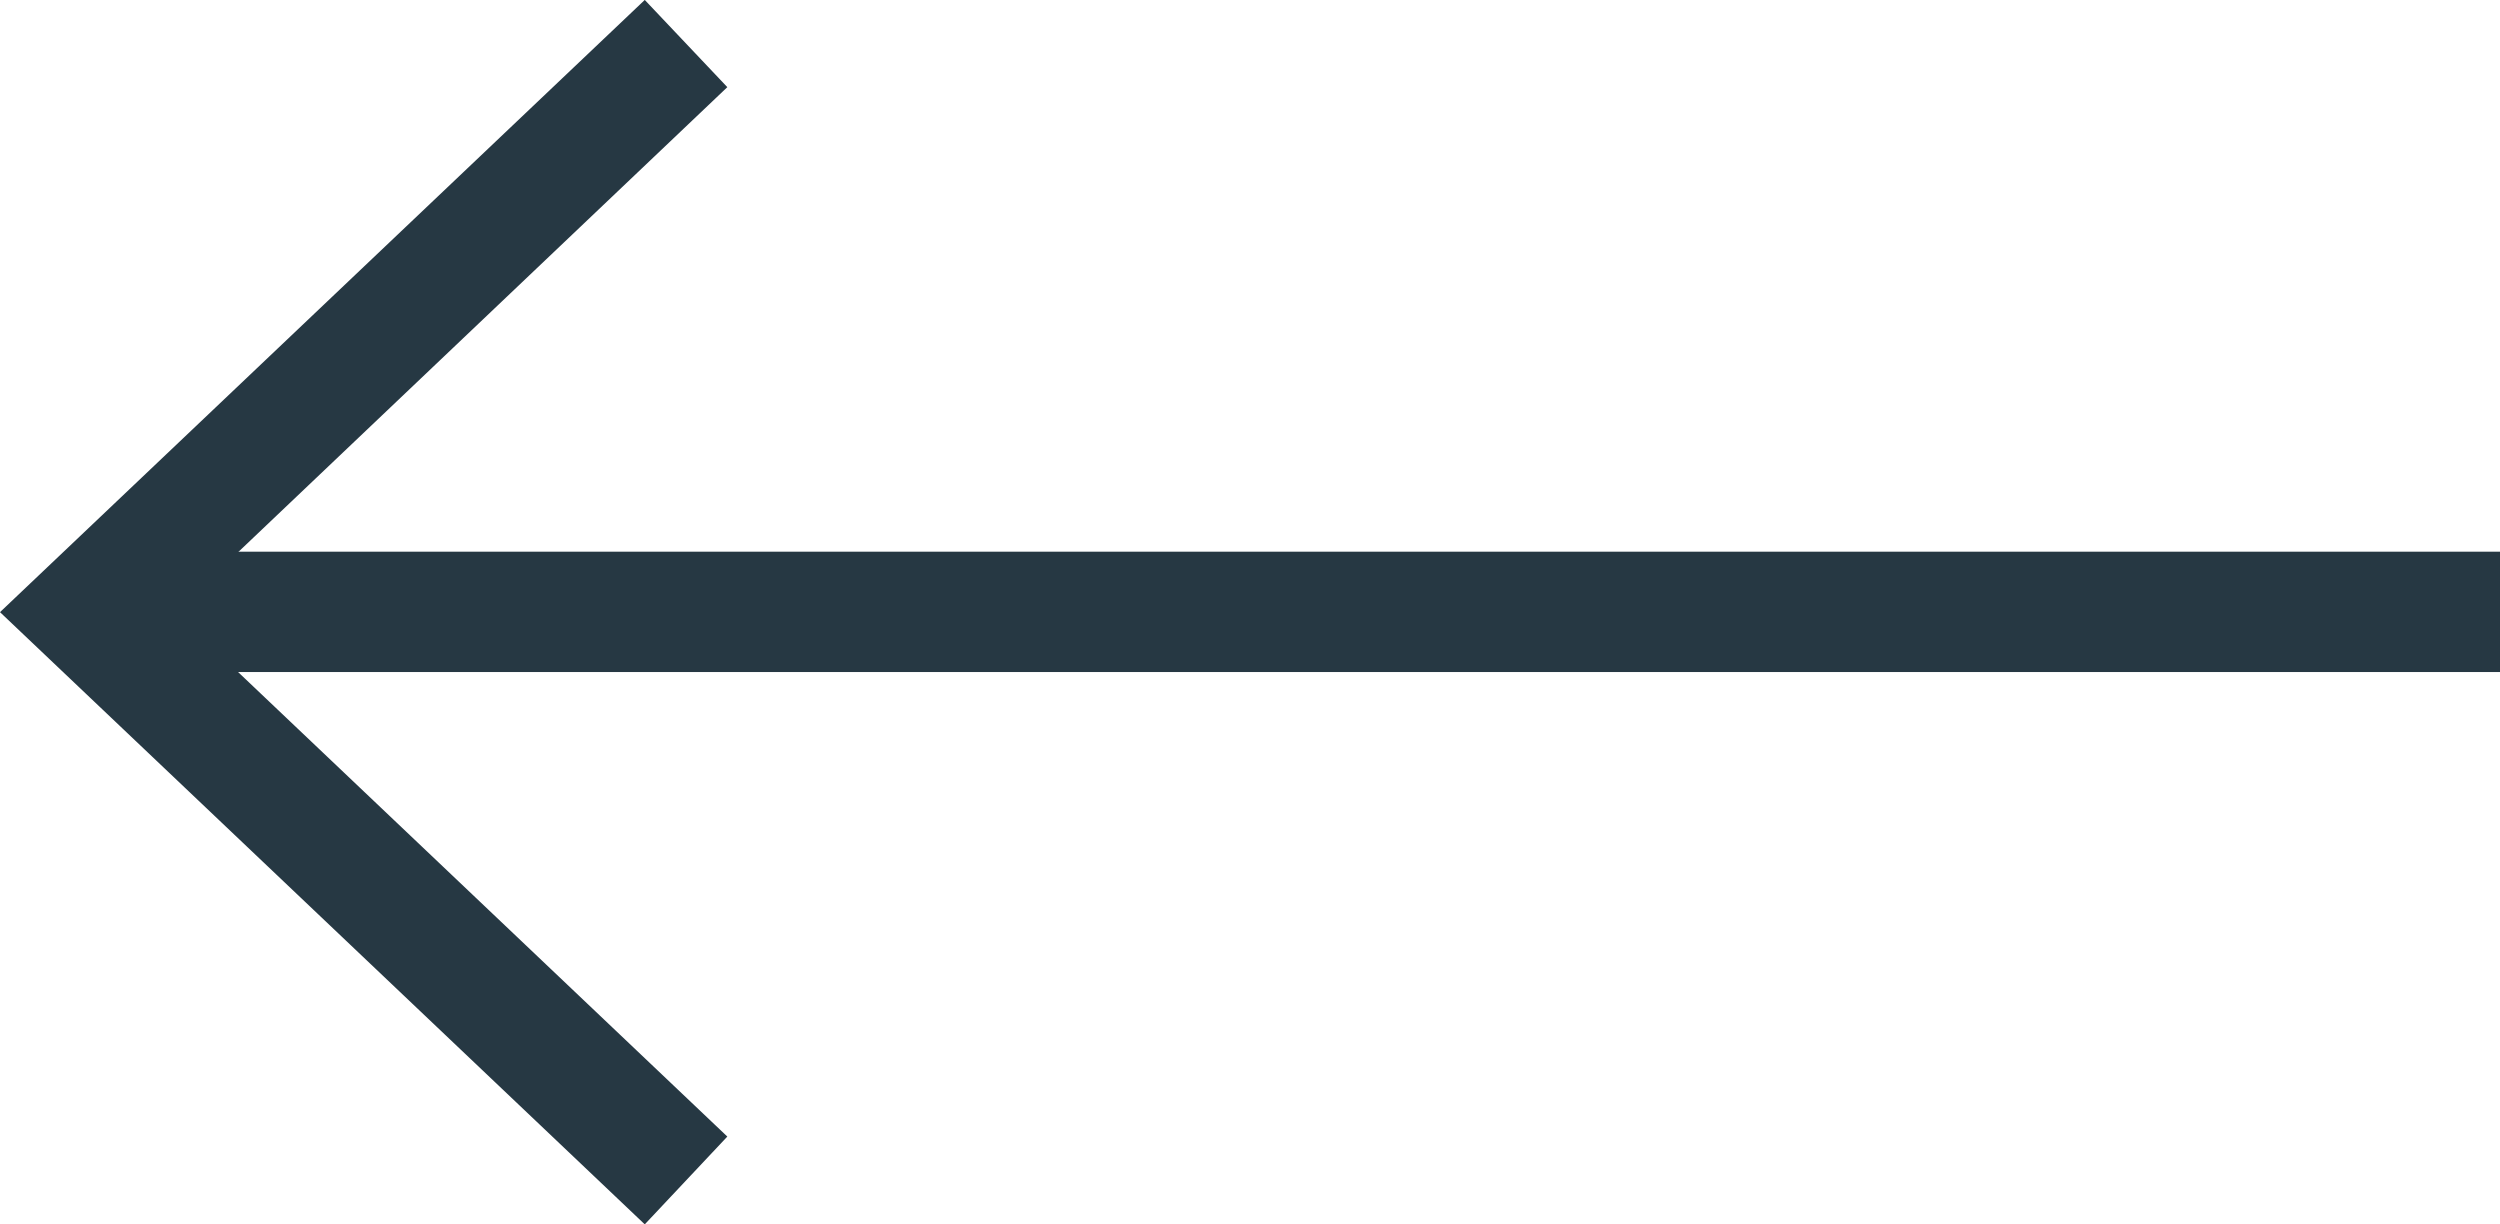
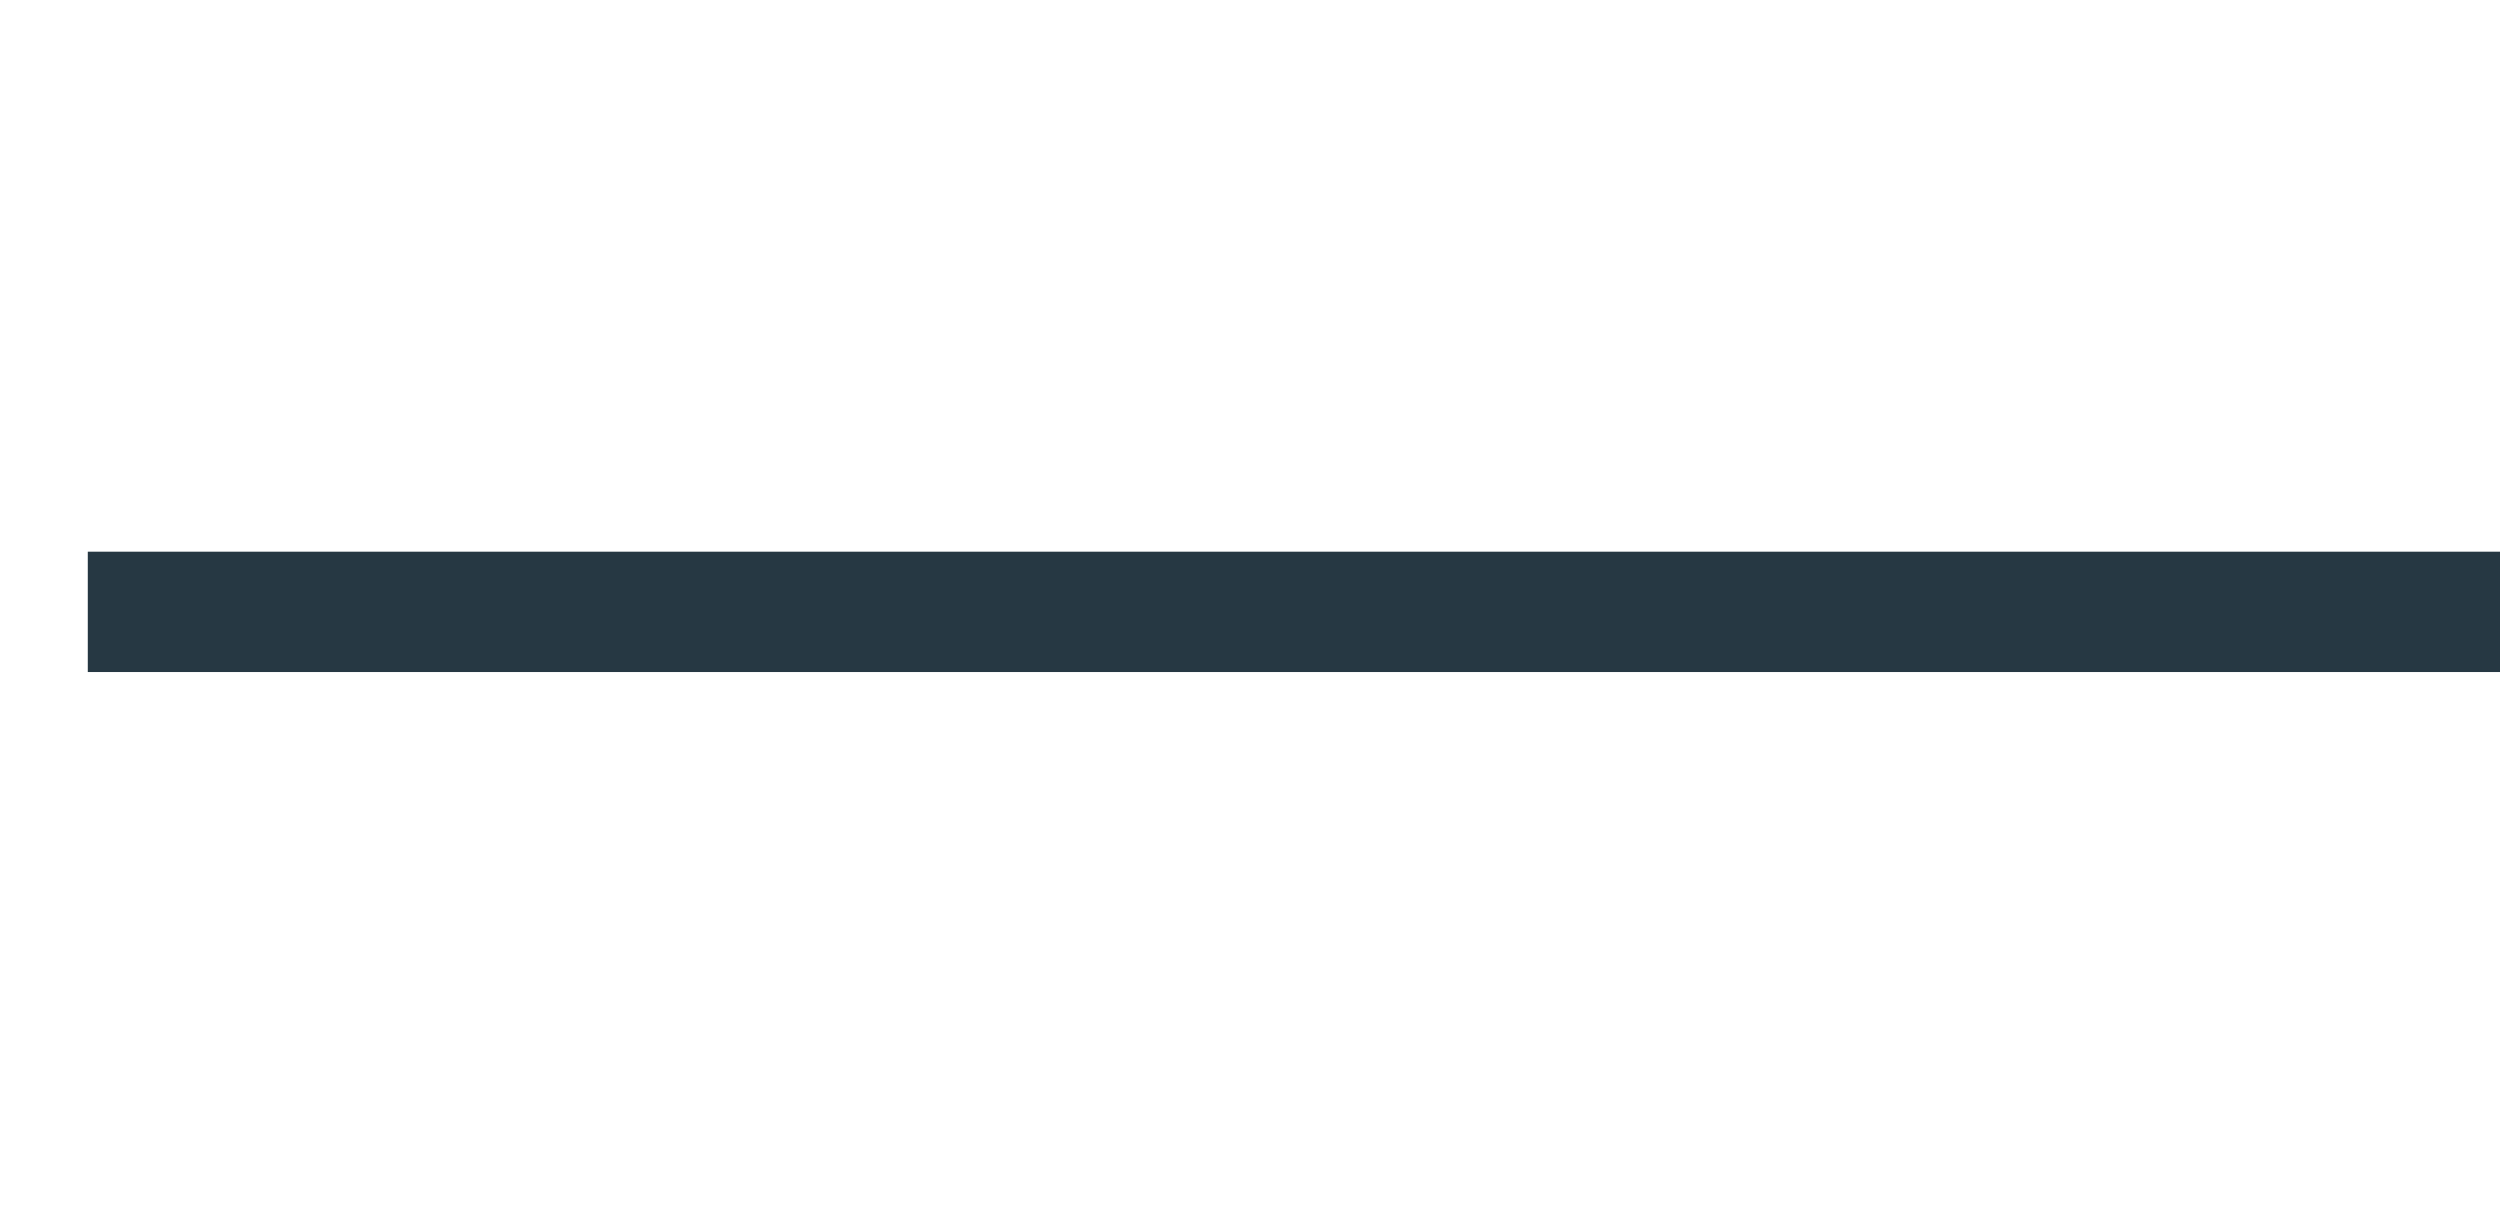
<svg xmlns="http://www.w3.org/2000/svg" version="1.1" id="Layer_1" x="0px" y="0px" viewBox="0 0 43 21.06" style="enable-background:new 0 0 43 21.06;" xml:space="preserve">
  <style type="text/css">
	.st0{fill:#263843;}
</style>
  <g id="Group_71" transform="translate(-3870.21 463.649)">
-     <polygon class="st0" points="3881.3,-463.65 3882.72,-462.15 3873.22,-453.12 3882.72,-444.1 3881.3,-442.59 3870.21,-453.12  " />
    <rect x="3871.72" y="-454.16" class="st0" width="41.49" height="2.07" />
  </g>
</svg>